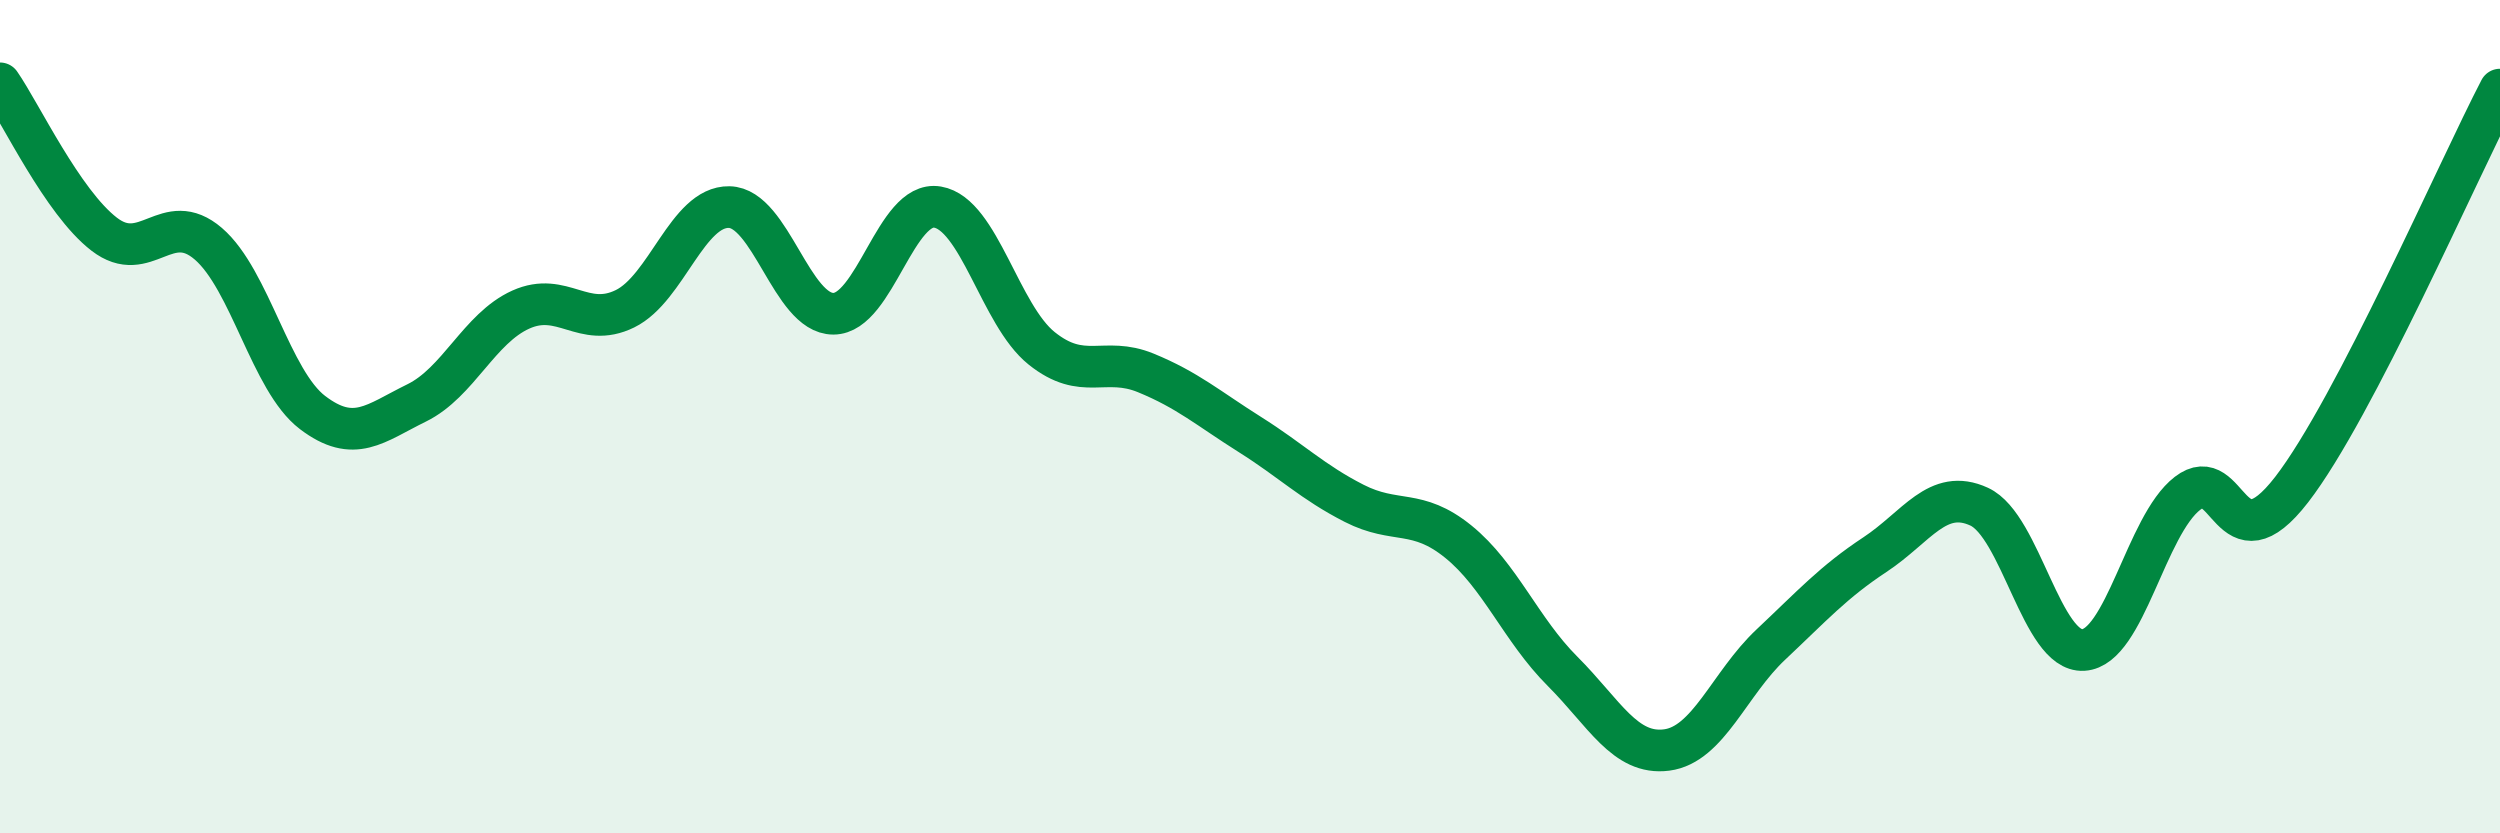
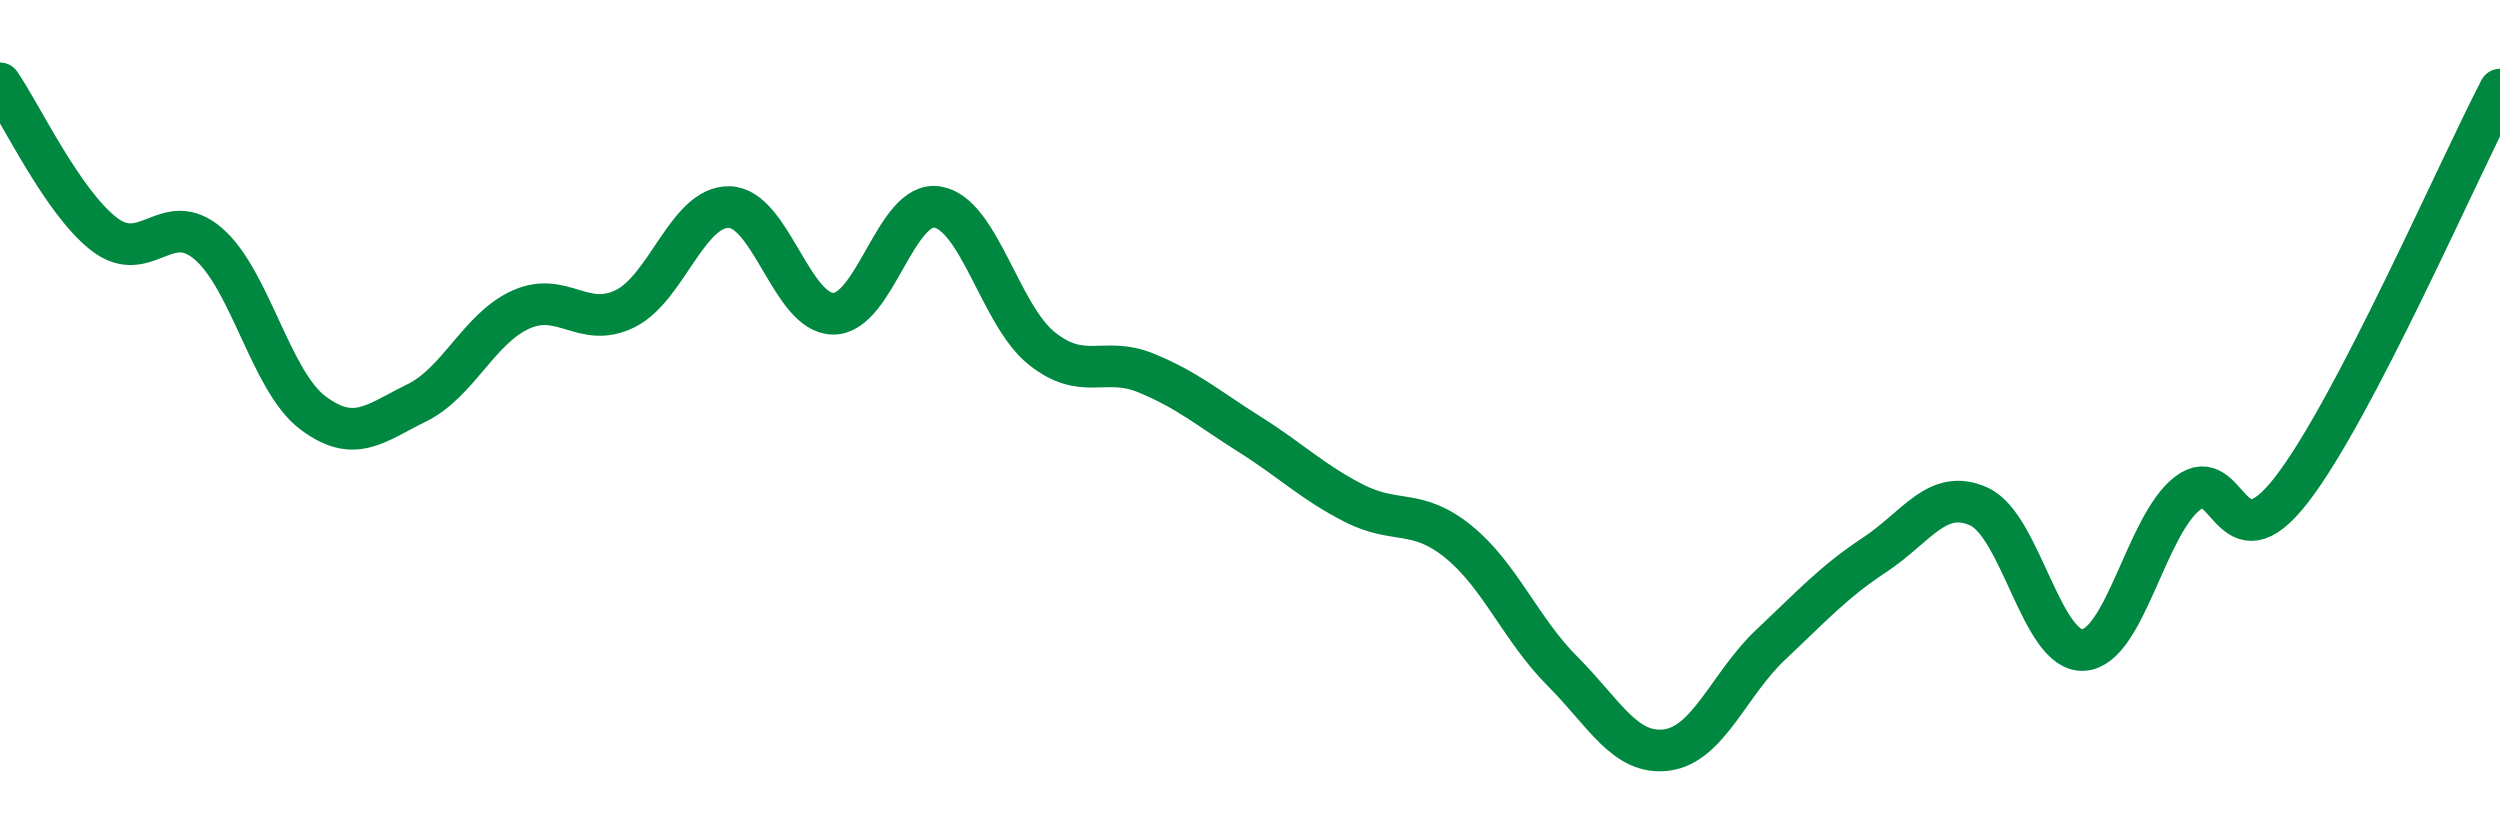
<svg xmlns="http://www.w3.org/2000/svg" width="60" height="20" viewBox="0 0 60 20">
-   <path d="M 0,2 C 0.5,2.72 1.5,4.85 2.5,5.62 C 3.5,6.39 4,4.99 5,5.85 C 6,6.71 6.5,9.14 7.5,9.9 C 8.5,10.66 9,10.16 10,9.67 C 11,9.18 11.5,7.88 12.5,7.43 C 13.5,6.98 14,7.9 15,7.41 C 16,6.92 16.5,4.95 17.5,4.97 C 18.5,4.99 19,7.53 20,7.53 C 21,7.53 21.5,4.8 22.5,4.97 C 23.5,5.14 24,7.56 25,8.36 C 26,9.16 26.5,8.54 27.5,8.95 C 28.5,9.36 29,9.8 30,10.43 C 31,11.06 31.5,11.57 32.5,12.08 C 33.5,12.59 34,12.19 35,13 C 36,13.81 36.5,15.11 37.5,16.11 C 38.5,17.11 39,18.13 40,18 C 41,17.87 41.5,16.41 42.5,15.47 C 43.5,14.53 44,13.97 45,13.31 C 46,12.65 46.5,11.7 47.5,12.16 C 48.5,12.62 49,15.66 50,15.6 C 51,15.54 51.5,12.61 52.5,11.84 C 53.5,11.07 53.5,13.69 55,11.75 C 56.5,9.81 59,4.07 60,2.15L60 20L0 20Z" fill="#008740" opacity="0.1" stroke-linecap="round" stroke-linejoin="round" />
  <path d="M 0,2 C 0.5,2.72 1.5,4.85 2.5,5.62 C 3.5,6.39 4,4.99 5,5.85 C 6,6.71 6.5,9.14 7.5,9.9 C 8.5,10.66 9,10.16 10,9.67 C 11,9.18 11.5,7.88 12.5,7.43 C 13.5,6.98 14,7.9 15,7.41 C 16,6.92 16.5,4.95 17.5,4.97 C 18.5,4.99 19,7.53 20,7.53 C 21,7.53 21.5,4.8 22.5,4.97 C 23.5,5.14 24,7.56 25,8.36 C 26,9.16 26.5,8.54 27.5,8.95 C 28.5,9.36 29,9.8 30,10.43 C 31,11.06 31.5,11.57 32.5,12.08 C 33.5,12.59 34,12.19 35,13 C 36,13.81 36.5,15.11 37.5,16.11 C 38.5,17.11 39,18.13 40,18 C 41,17.87 41.5,16.41 42.5,15.47 C 43.5,14.53 44,13.97 45,13.31 C 46,12.65 46.5,11.7 47.5,12.16 C 48.5,12.62 49,15.66 50,15.6 C 51,15.54 51.5,12.61 52.5,11.84 C 53.5,11.07 53.5,13.69 55,11.75 C 56.5,9.81 59,4.07 60,2.15" stroke="#008740" stroke-width="1" fill="none" stroke-linecap="round" stroke-linejoin="round" />
</svg>